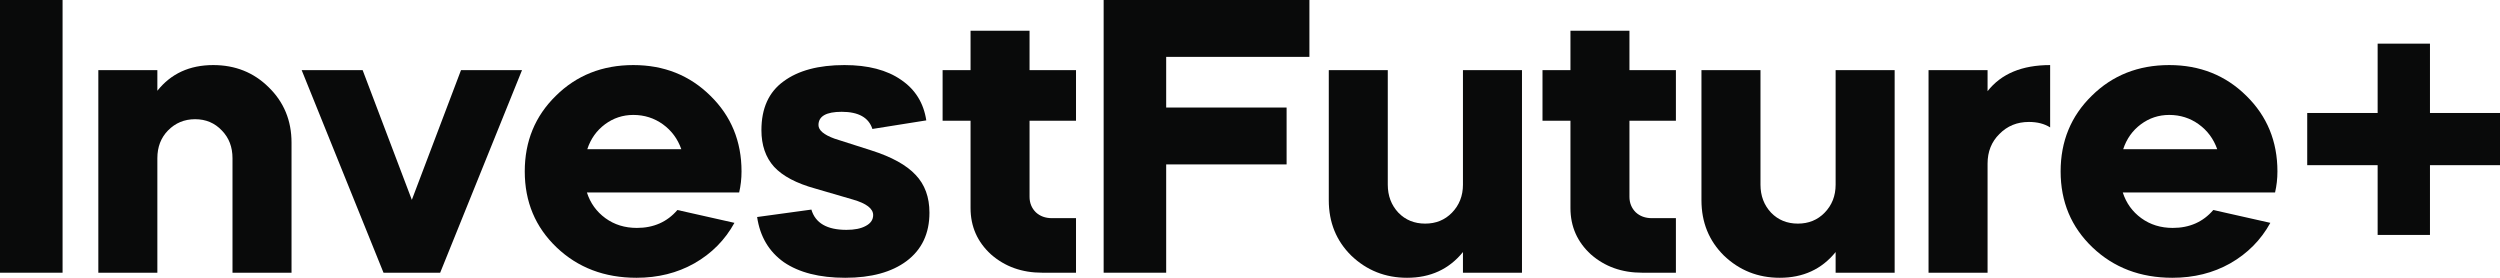
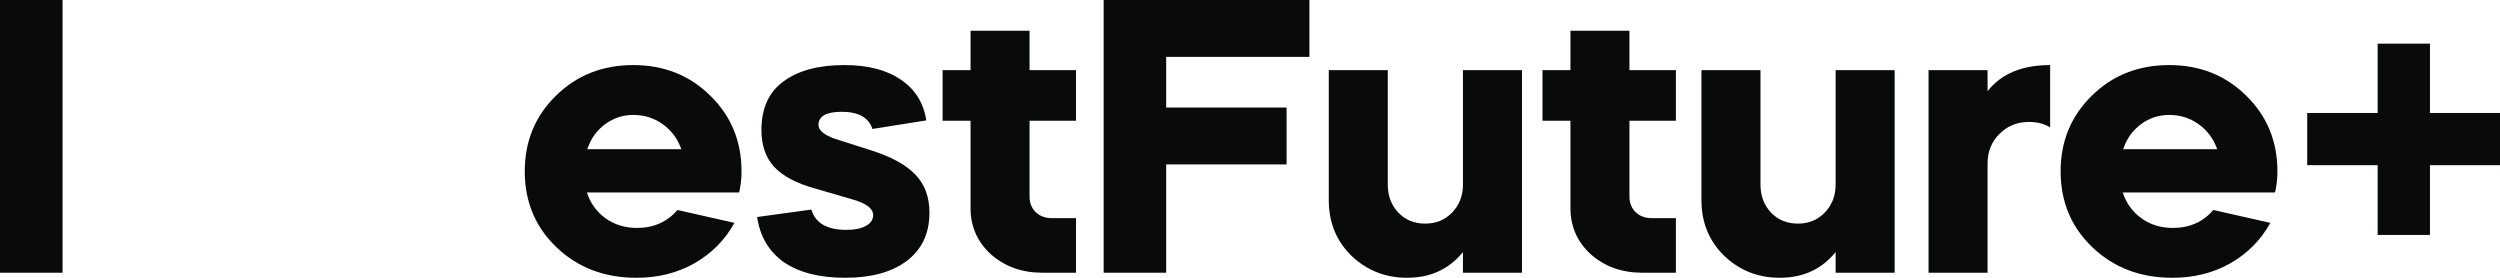
<svg xmlns="http://www.w3.org/2000/svg" width="72" height="8" viewBox="0 0 72 8" fill="none">
  <path d="M68.476 4.757H66.448V3.254H68.476V1.257H69.983V3.254H72V4.757H69.983V6.766H68.476V4.757Z" fill="#090A0A" />
  <path d="M65.522 5.543H61.136C61.235 5.849 61.412 6.096 61.669 6.283C61.926 6.47 62.228 6.564 62.575 6.564C63.059 6.564 63.448 6.392 63.743 6.048L65.386 6.418C65.114 6.912 64.728 7.301 64.23 7.585C63.739 7.862 63.184 8 62.564 8C61.642 8 60.876 7.708 60.264 7.125C59.652 6.541 59.346 5.812 59.346 4.937C59.346 4.069 59.644 3.344 60.241 2.76C60.838 2.169 61.582 1.874 62.474 1.874C63.357 1.874 64.098 2.169 64.695 2.76C65.291 3.344 65.59 4.069 65.59 4.937C65.59 5.146 65.567 5.348 65.522 5.543ZM61.148 4.297H63.856C63.75 3.998 63.573 3.759 63.323 3.579C63.074 3.4 62.791 3.31 62.474 3.31C62.171 3.31 61.899 3.4 61.658 3.579C61.416 3.759 61.246 3.998 61.148 4.297Z" fill="#090A0A" />
  <path d="M57.242 2.02V2.626C57.635 2.124 58.236 1.874 59.044 1.874V3.669C58.878 3.564 58.674 3.512 58.432 3.512C58.092 3.512 57.809 3.628 57.582 3.86C57.355 4.084 57.242 4.368 57.242 4.712V7.854H55.542V2.02H57.242Z" fill="#090A0A" />
  <path d="M49.002 5.767V2.02H50.702V5.318C50.702 5.64 50.804 5.909 51.008 6.126C51.212 6.336 51.469 6.44 51.779 6.44C52.088 6.44 52.345 6.336 52.549 6.126C52.761 5.909 52.866 5.64 52.866 5.318V2.02H54.566V7.854H52.866V7.259C52.466 7.753 51.93 8 51.257 8C50.63 8 50.094 7.787 49.648 7.36C49.218 6.934 49.002 6.403 49.002 5.767Z" fill="#090A0A" />
  <path d="M44.424 3.478V2.02H45.229V0.886H46.928V2.02H48.266V3.478H46.928V5.666C46.928 5.846 46.989 5.995 47.11 6.115C47.231 6.227 47.386 6.283 47.574 6.283H48.266V7.854H47.291C46.709 7.854 46.218 7.678 45.818 7.327C45.425 6.968 45.229 6.523 45.229 5.992V3.478H44.424Z" fill="#090A0A" />
  <path d="M38.269 5.767V2.02H39.968V5.318C39.968 5.64 40.07 5.909 40.274 6.126C40.478 6.336 40.735 6.44 41.045 6.44C41.355 6.44 41.611 6.336 41.816 6.126C42.027 5.909 42.133 5.64 42.133 5.318V2.02H43.833V7.854H42.133V7.259C41.732 7.753 41.196 8 40.524 8C39.897 8 39.36 7.787 38.915 7.36C38.484 6.934 38.269 6.403 38.269 5.767Z" fill="#090A0A" />
  <path d="M31.785 0H37.711V1.638H33.586V3.097H37.054V4.735H33.586V7.854H31.785V0Z" fill="#090A0A" />
  <path d="M27.147 3.478V2.02H27.952V0.886H29.651V2.02H30.989V3.478H29.651V5.666C29.651 5.846 29.712 5.995 29.833 6.115C29.954 6.227 30.108 6.283 30.297 6.283H30.989V7.854H30.014C29.432 7.854 28.941 7.678 28.541 7.327C28.148 6.968 27.952 6.523 27.952 5.992V3.478H27.147Z" fill="#090A0A" />
  <path d="M26.677 3.467L25.125 3.714C25.019 3.385 24.724 3.22 24.241 3.22C23.795 3.22 23.572 3.347 23.572 3.602C23.572 3.751 23.727 3.882 24.037 3.994L25.091 4.331C25.68 4.518 26.107 4.754 26.371 5.038C26.635 5.315 26.768 5.677 26.768 6.126C26.768 6.725 26.549 7.188 26.11 7.518C25.68 7.839 25.091 8 24.343 8C23.602 8 23.013 7.85 22.575 7.551C22.144 7.245 21.888 6.811 21.805 6.25L23.368 6.036C23.482 6.425 23.818 6.62 24.377 6.62C24.611 6.62 24.796 6.583 24.932 6.508C25.076 6.433 25.147 6.328 25.147 6.194C25.147 6.007 24.951 5.857 24.558 5.745L23.482 5.431C22.938 5.281 22.541 5.072 22.292 4.802C22.05 4.533 21.929 4.181 21.929 3.748C21.929 3.119 22.141 2.652 22.564 2.345C22.987 2.031 23.572 1.874 24.32 1.874C25 1.874 25.544 2.016 25.952 2.3C26.36 2.577 26.601 2.966 26.677 3.467Z" fill="#090A0A" />
  <path d="M21.288 5.543H16.903C17.001 5.849 17.179 6.096 17.435 6.283C17.692 6.47 17.994 6.564 18.342 6.564C18.825 6.564 19.214 6.392 19.509 6.048L21.152 6.418C20.88 6.912 20.495 7.301 19.996 7.585C19.505 7.862 18.95 8 18.331 8C17.409 8 16.642 7.708 16.03 7.125C15.418 6.541 15.113 5.812 15.113 4.937C15.113 4.069 15.411 3.344 16.008 2.76C16.605 2.169 17.349 1.874 18.24 1.874C19.124 1.874 19.864 2.169 20.461 2.76C21.058 3.344 21.356 4.069 21.356 4.937C21.356 5.146 21.333 5.348 21.288 5.543ZM16.914 4.297H19.622C19.517 3.998 19.339 3.759 19.09 3.579C18.84 3.4 18.557 3.31 18.24 3.31C17.938 3.31 17.666 3.4 17.424 3.579C17.182 3.759 17.012 3.998 16.914 4.297Z" fill="#090A0A" />
-   <path d="M11.045 7.854L8.688 2.02H10.444L11.861 5.756L13.277 2.02H15.034L12.677 7.854H11.045Z" fill="#090A0A" />
-   <path d="M2.832 7.854V2.02H4.532V2.614C4.924 2.121 5.461 1.874 6.141 1.874C6.775 1.874 7.308 2.087 7.738 2.513C8.176 2.94 8.396 3.471 8.396 4.107V7.854H6.696V4.555C6.696 4.234 6.594 3.968 6.39 3.759C6.186 3.542 5.929 3.433 5.619 3.433C5.31 3.433 5.049 3.542 4.837 3.759C4.634 3.968 4.532 4.234 4.532 4.555V7.854H2.832Z" fill="#090A0A" />
  <path d="M1.802 7.854H0V0H1.802V7.854Z" fill="#090A0A" />
</svg>